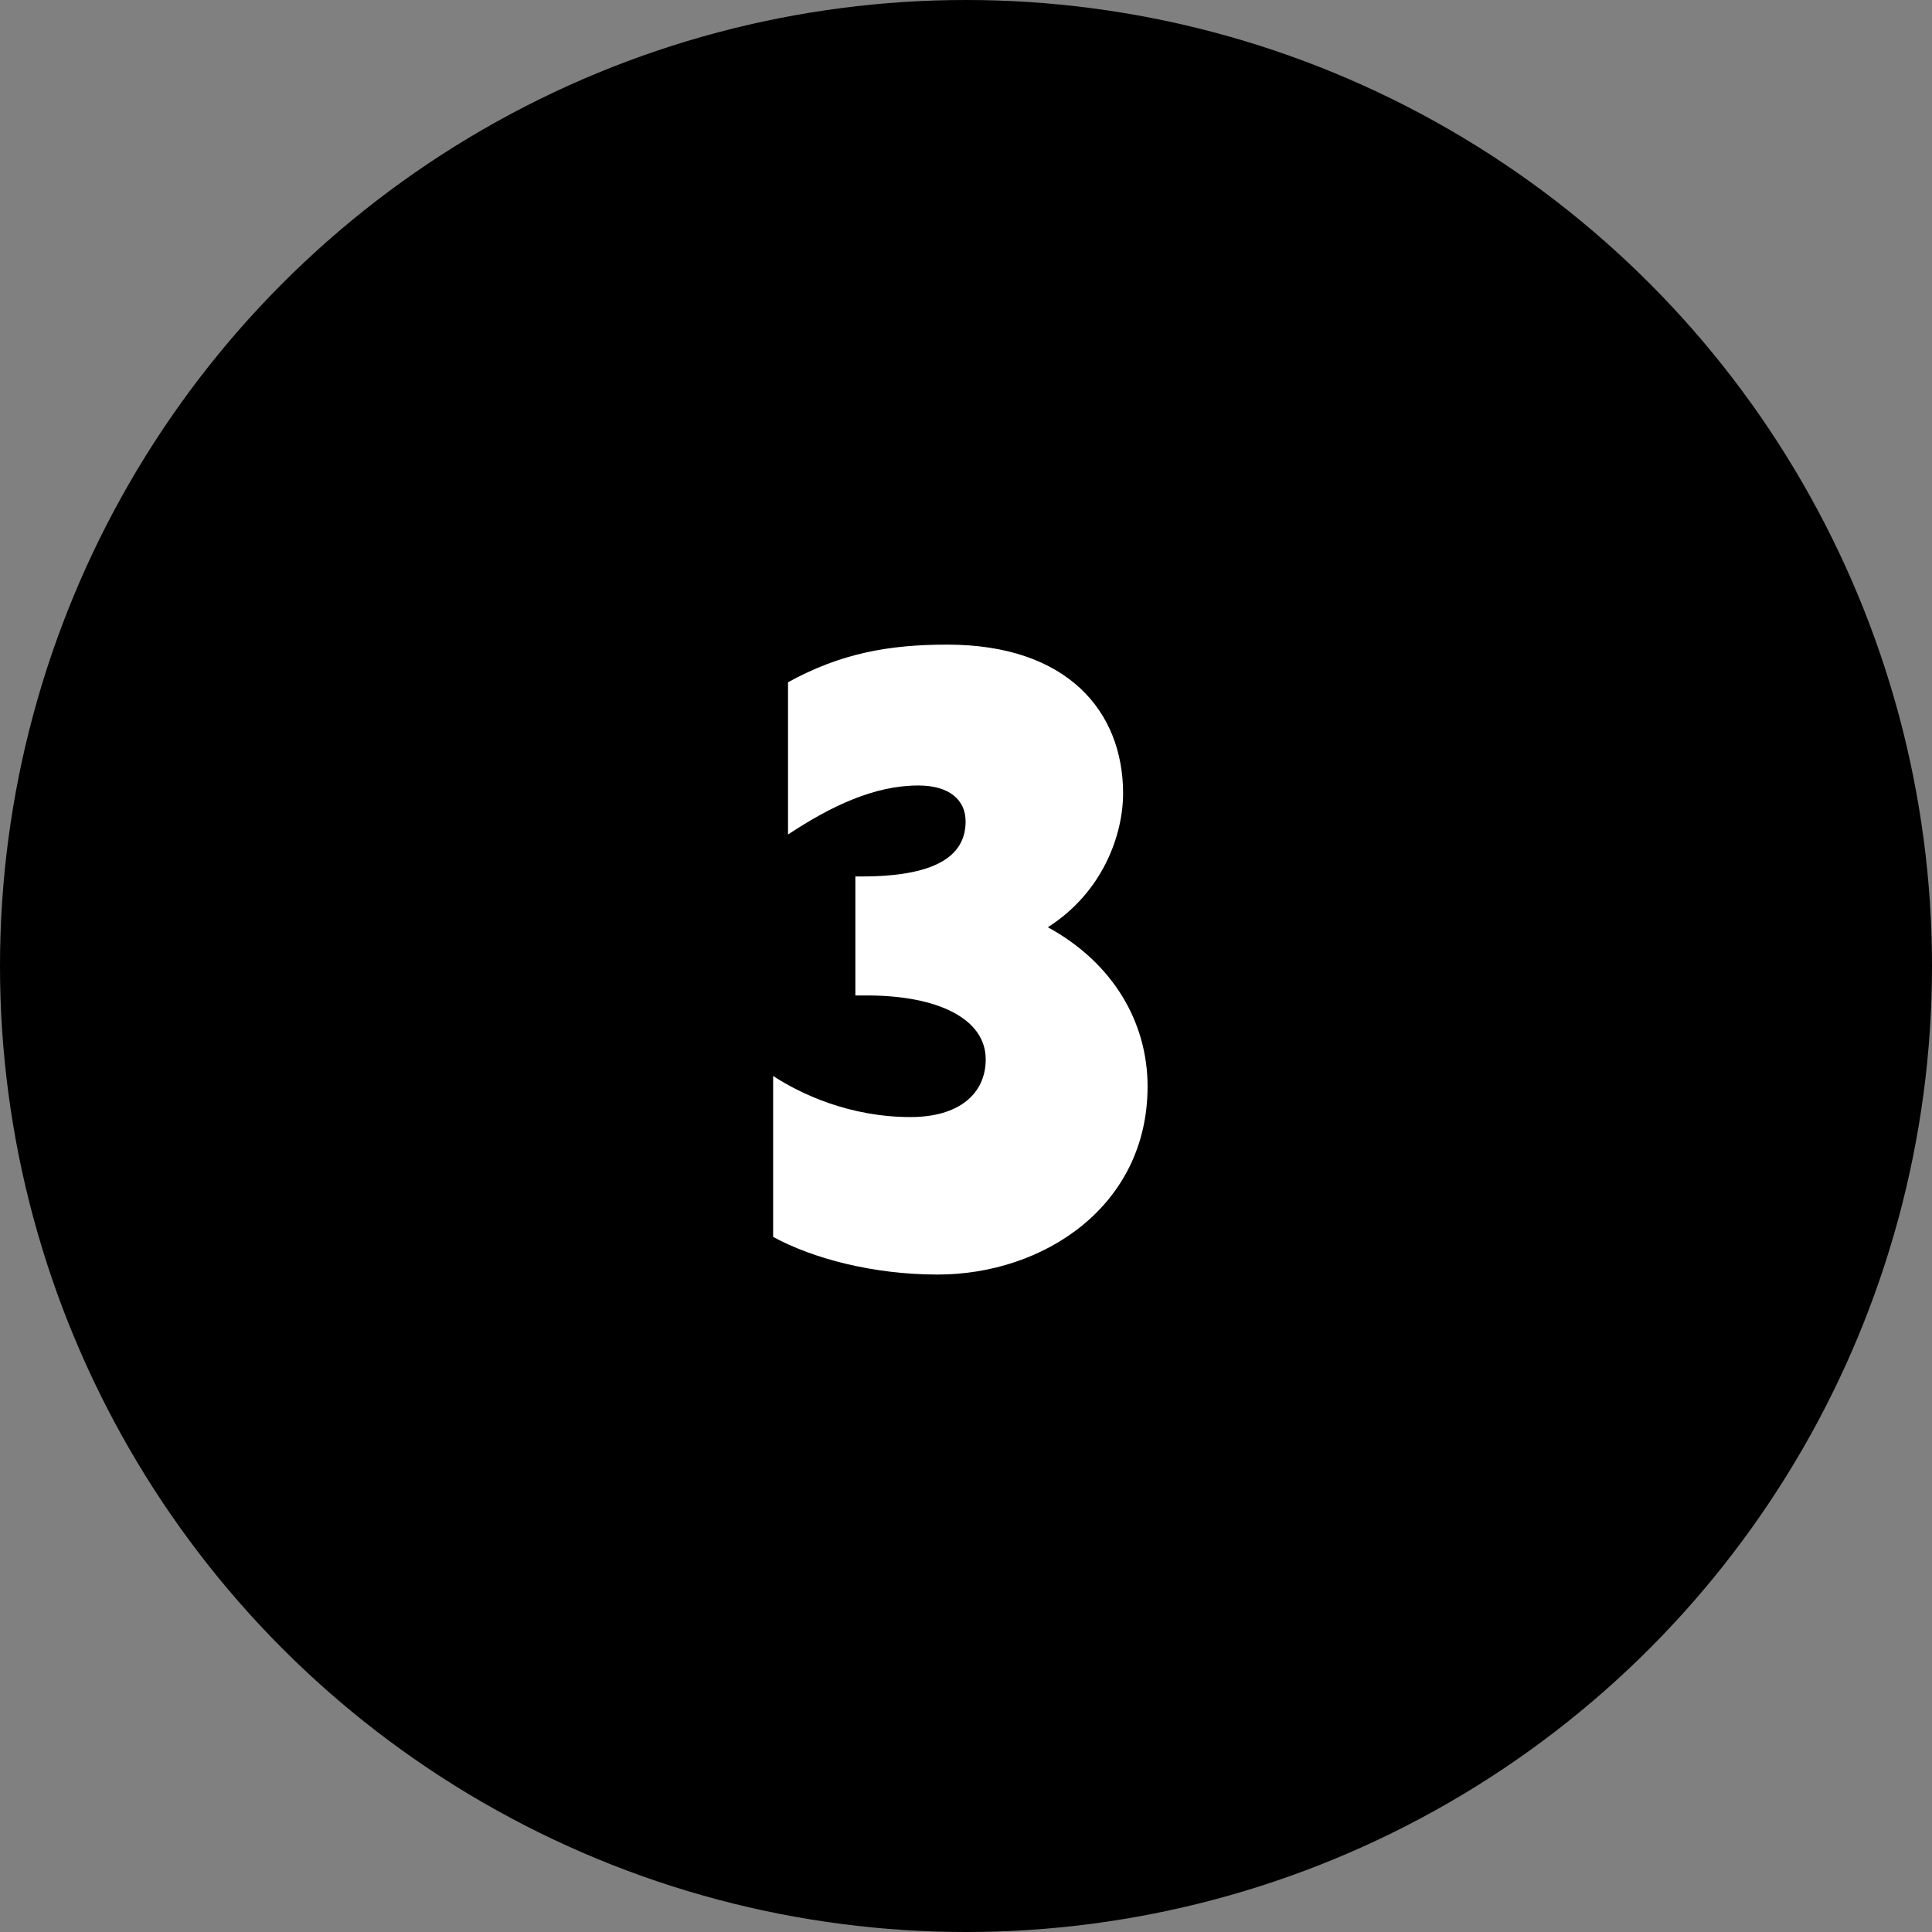
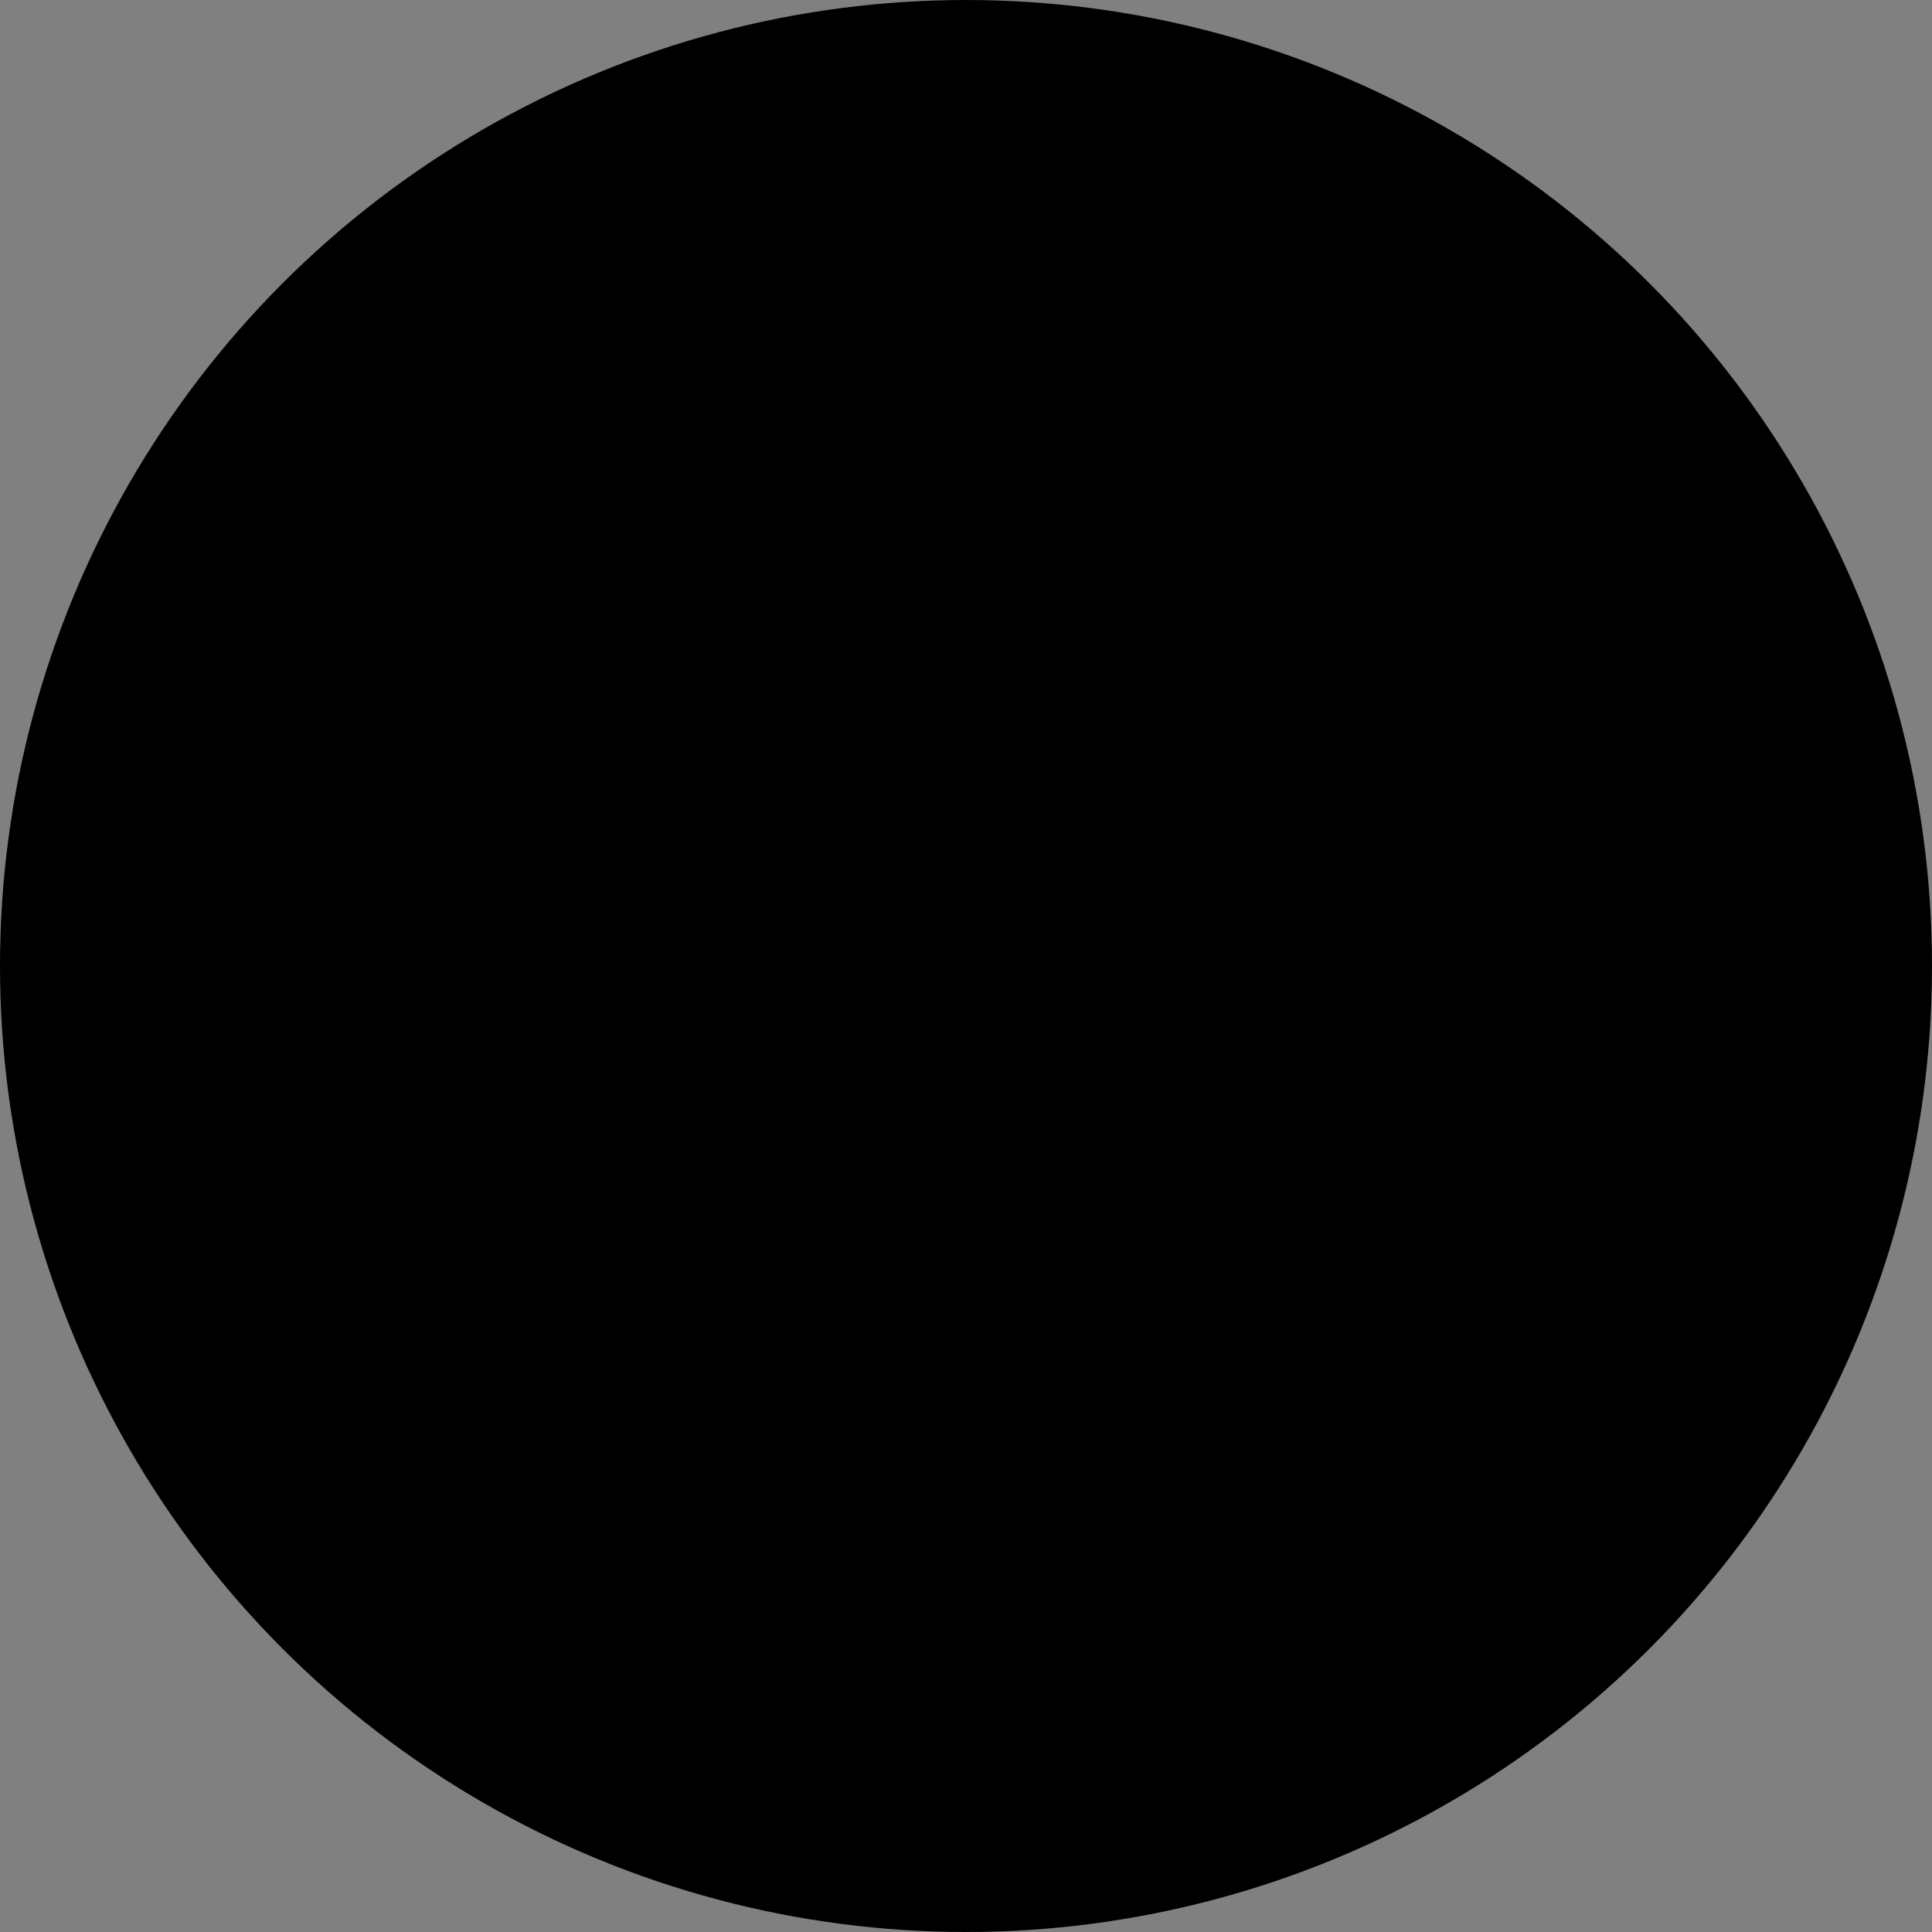
<svg xmlns="http://www.w3.org/2000/svg" width="58" height="58" viewBox="0 0 58 58" fill="none">
  <rect x="0" y="0" width="58" height="58" fill="#808080" stroke="none" />
  <circle cx="29" cy="29" r="29" fill="black" />
-   <path d="M28.148 38.263C26.23 38.263 24.418 37.79 23.21 37.133V32.301C24.051 32.852 25.521 33.535 27.334 33.535C28.804 33.535 29.592 32.826 29.592 31.802C29.592 30.593 28.174 29.884 26.02 29.884H25.679V26.312H25.863C28.253 26.312 28.988 25.603 28.988 24.658C28.988 24.027 28.515 23.581 27.57 23.581C26.257 23.581 24.97 24.185 23.657 25.052V20.482C25.233 19.615 26.677 19.352 28.437 19.352C32.061 19.352 33.716 21.375 33.716 23.817C33.716 25.052 33.112 26.785 31.457 27.836C33.427 28.913 34.451 30.699 34.451 32.616C34.451 36.214 31.326 38.263 28.148 38.263Z" fill="white" />
</svg>